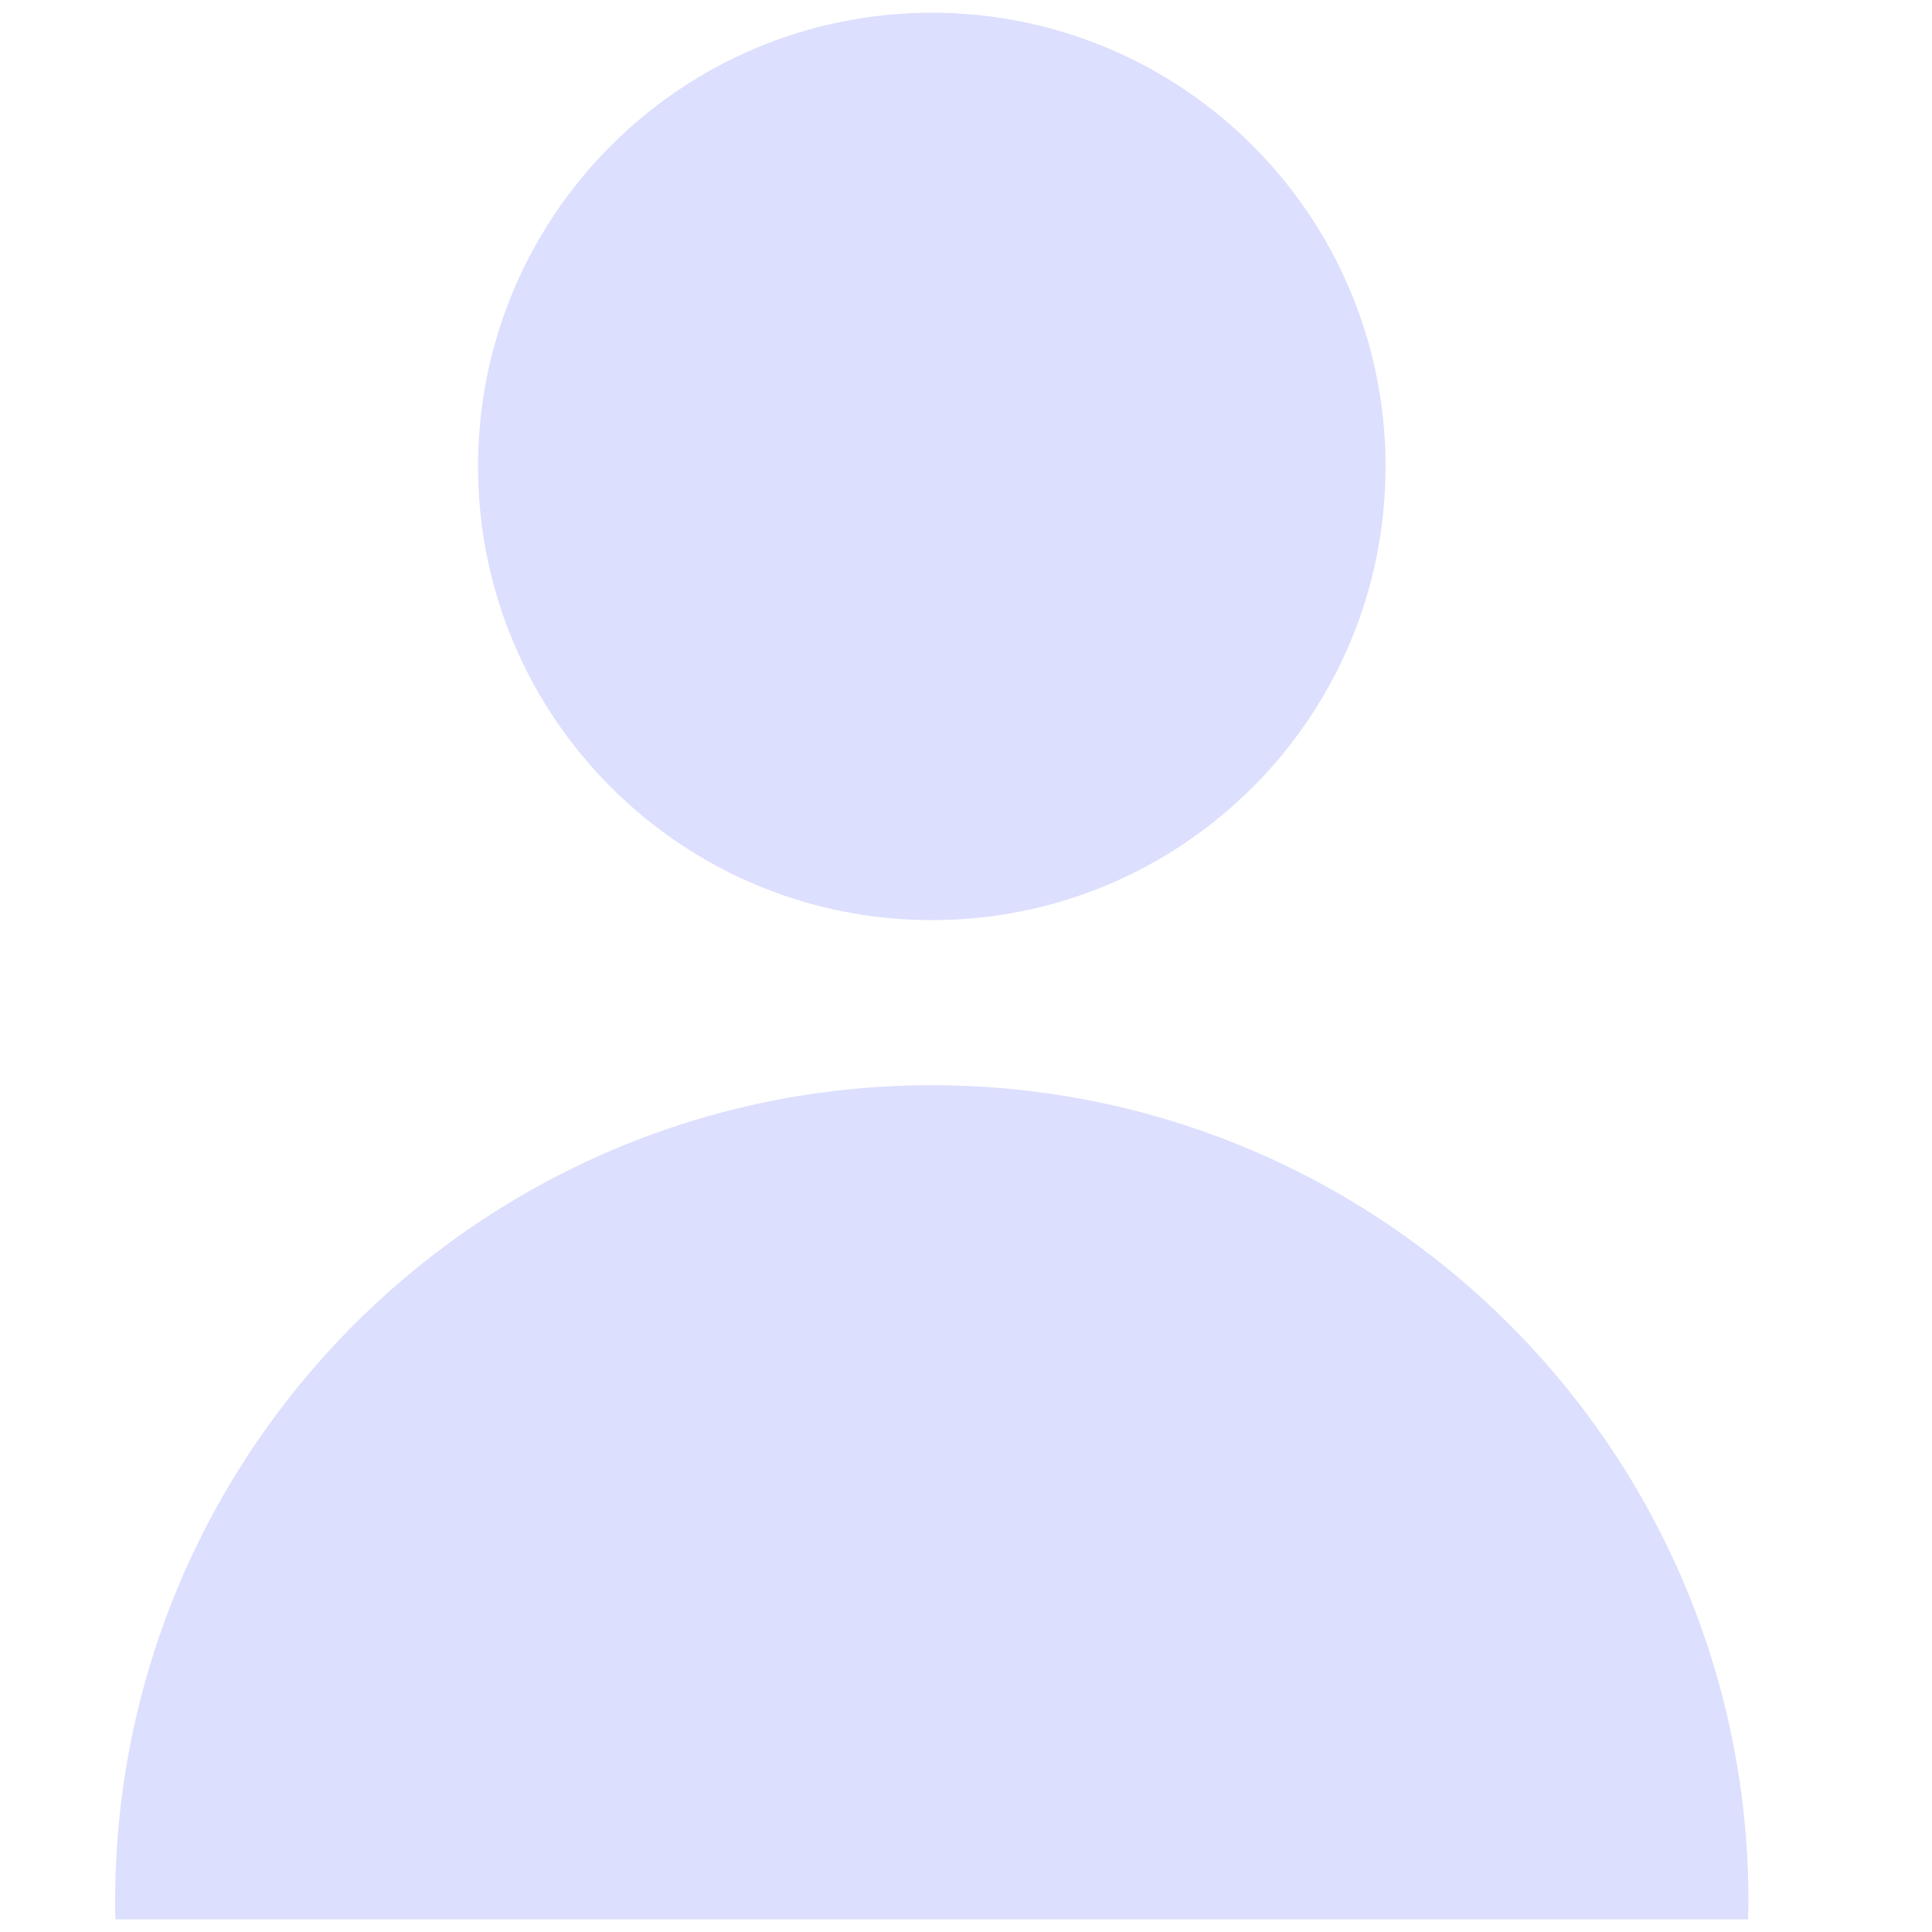
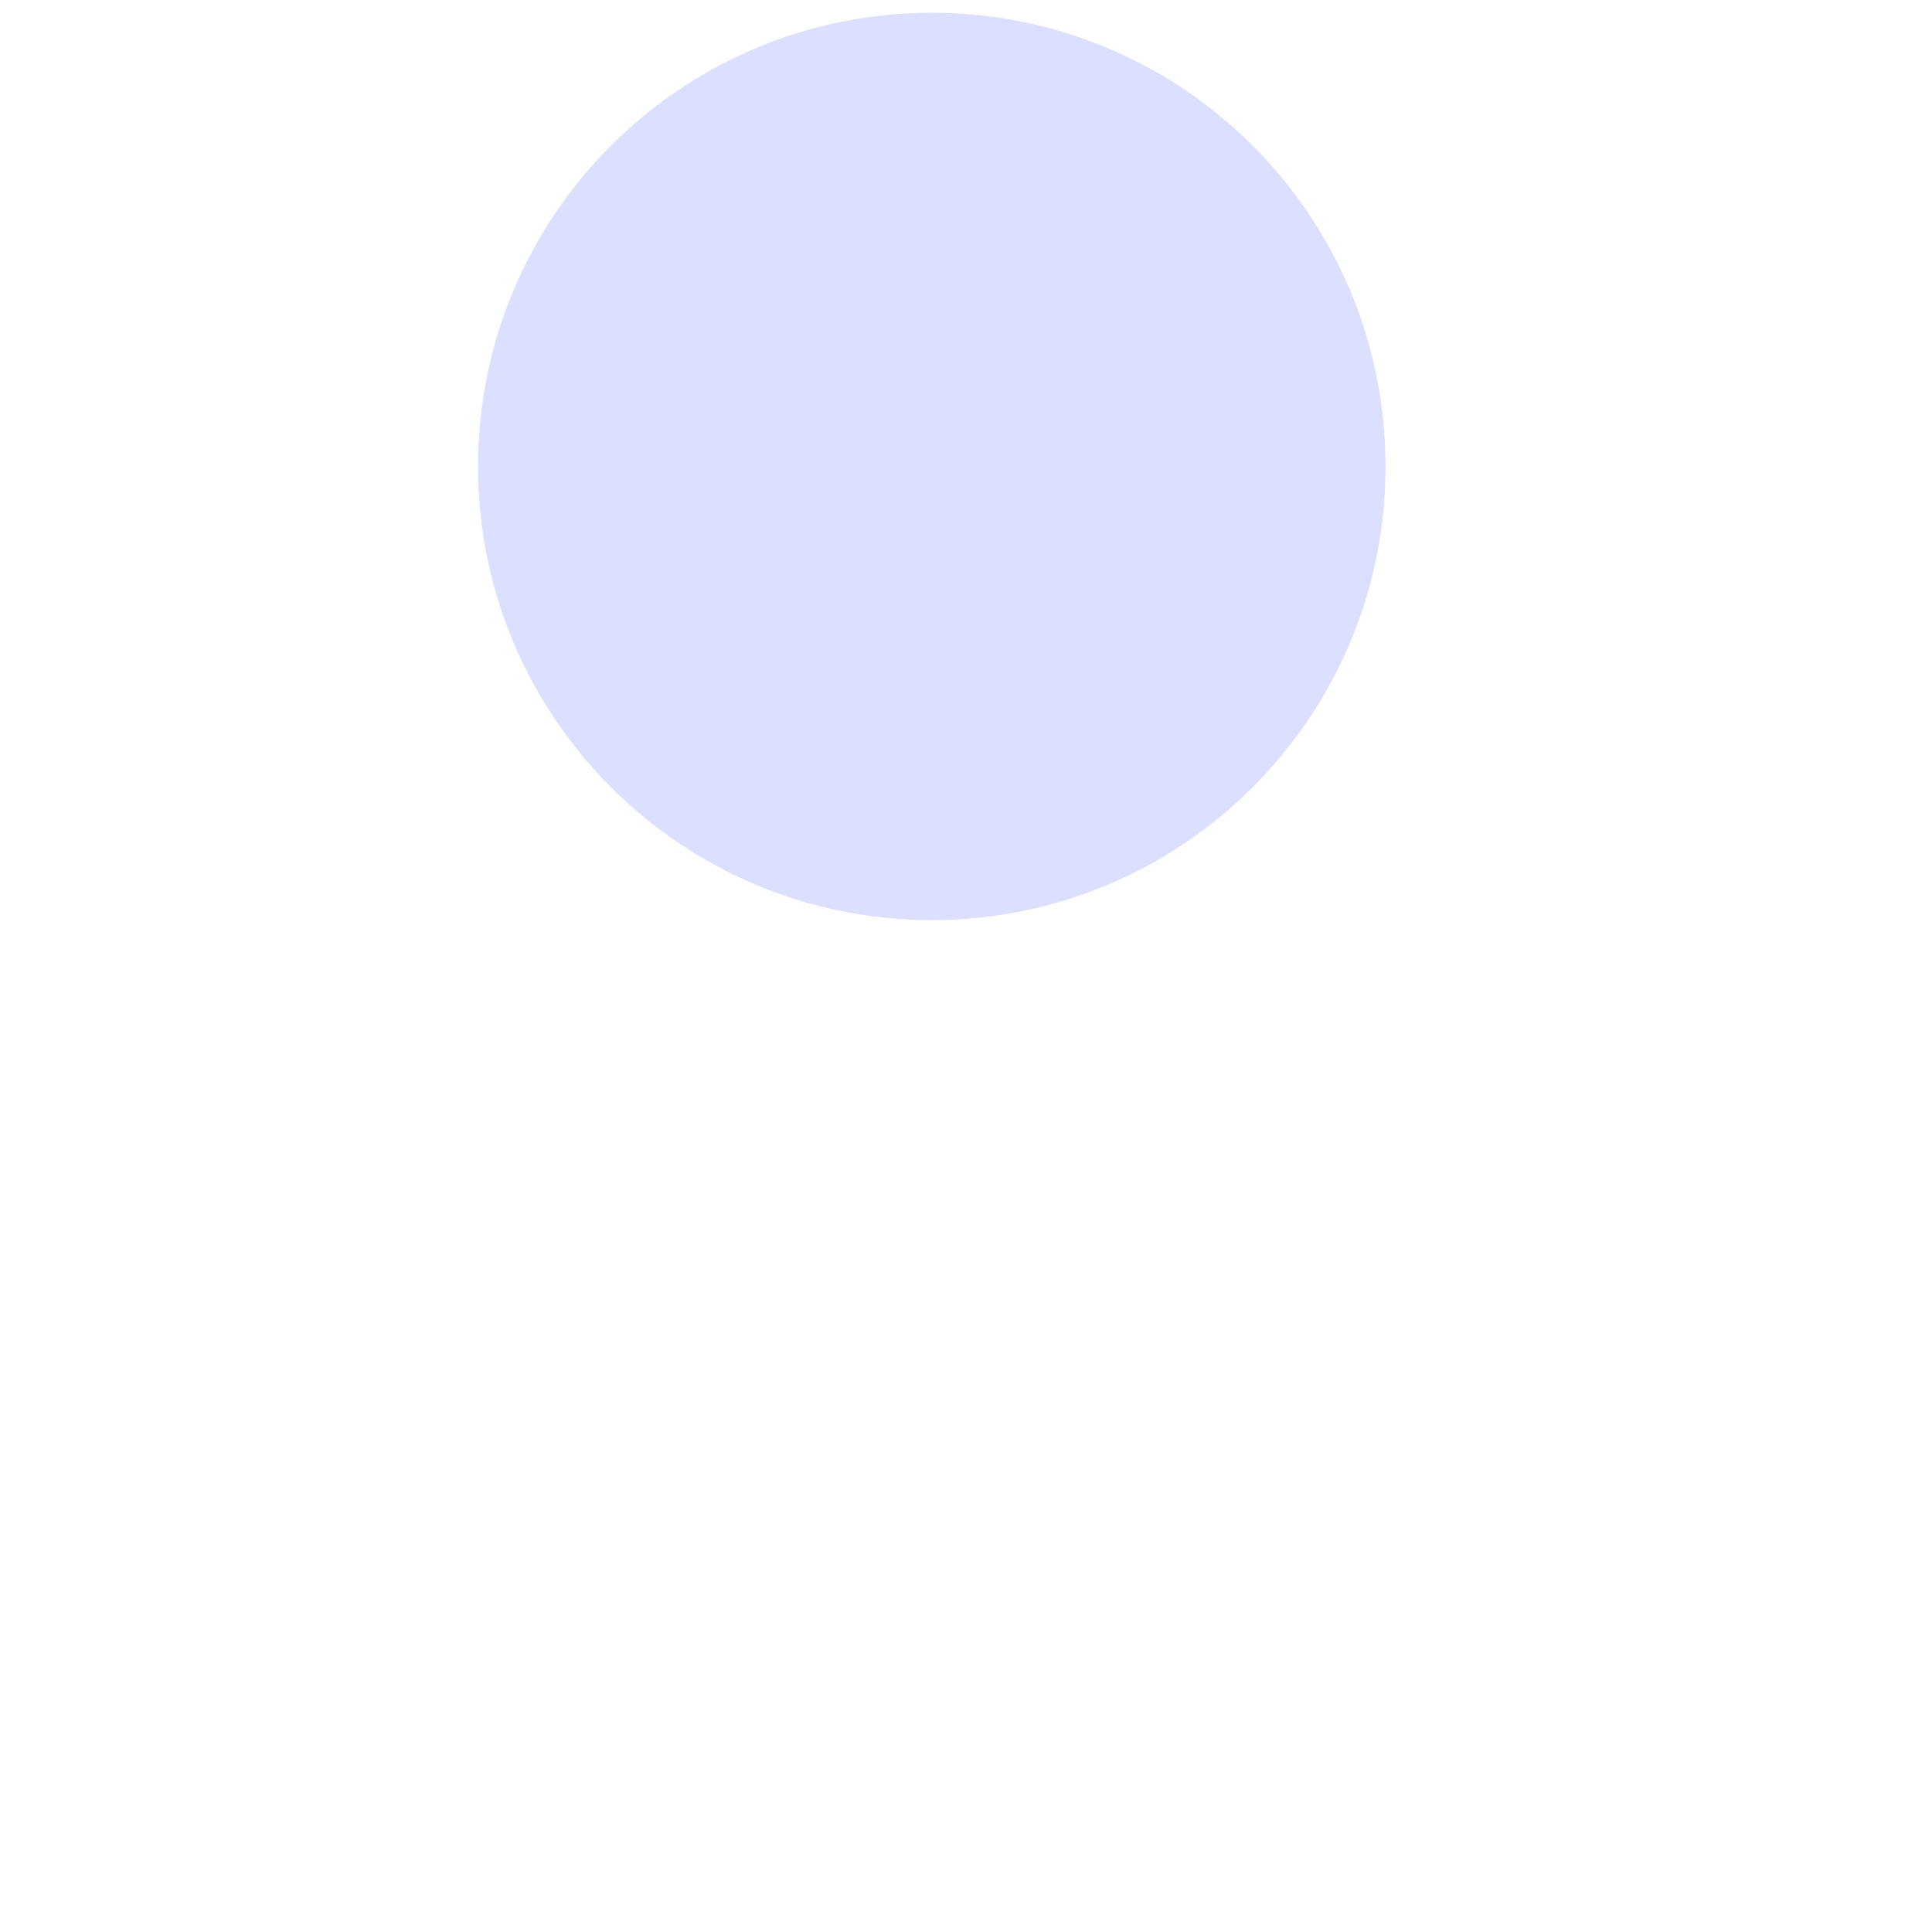
<svg xmlns="http://www.w3.org/2000/svg" width="20" height="20" viewBox="0 0 20 20" fill="none">
  <path d="M9.646 9.525C12.24 9.525 14.343 7.423 14.343 4.829C14.343 2.234 12.24 0.132 9.646 0.132C7.052 0.132 4.949 2.234 4.949 4.829C4.949 7.423 7.052 9.525 9.646 9.525Z" fill="#DCDFFD" />
-   <path d="M18.099 19.688C18.099 19.747 18.099 19.809 18.096 19.869H1.195C1.192 19.809 1.192 19.747 1.192 19.688C1.192 15.018 4.976 11.234 9.646 11.234C14.315 11.234 18.1 15.018 18.1 19.688H18.099Z" fill="#DCDFFD" />
</svg>